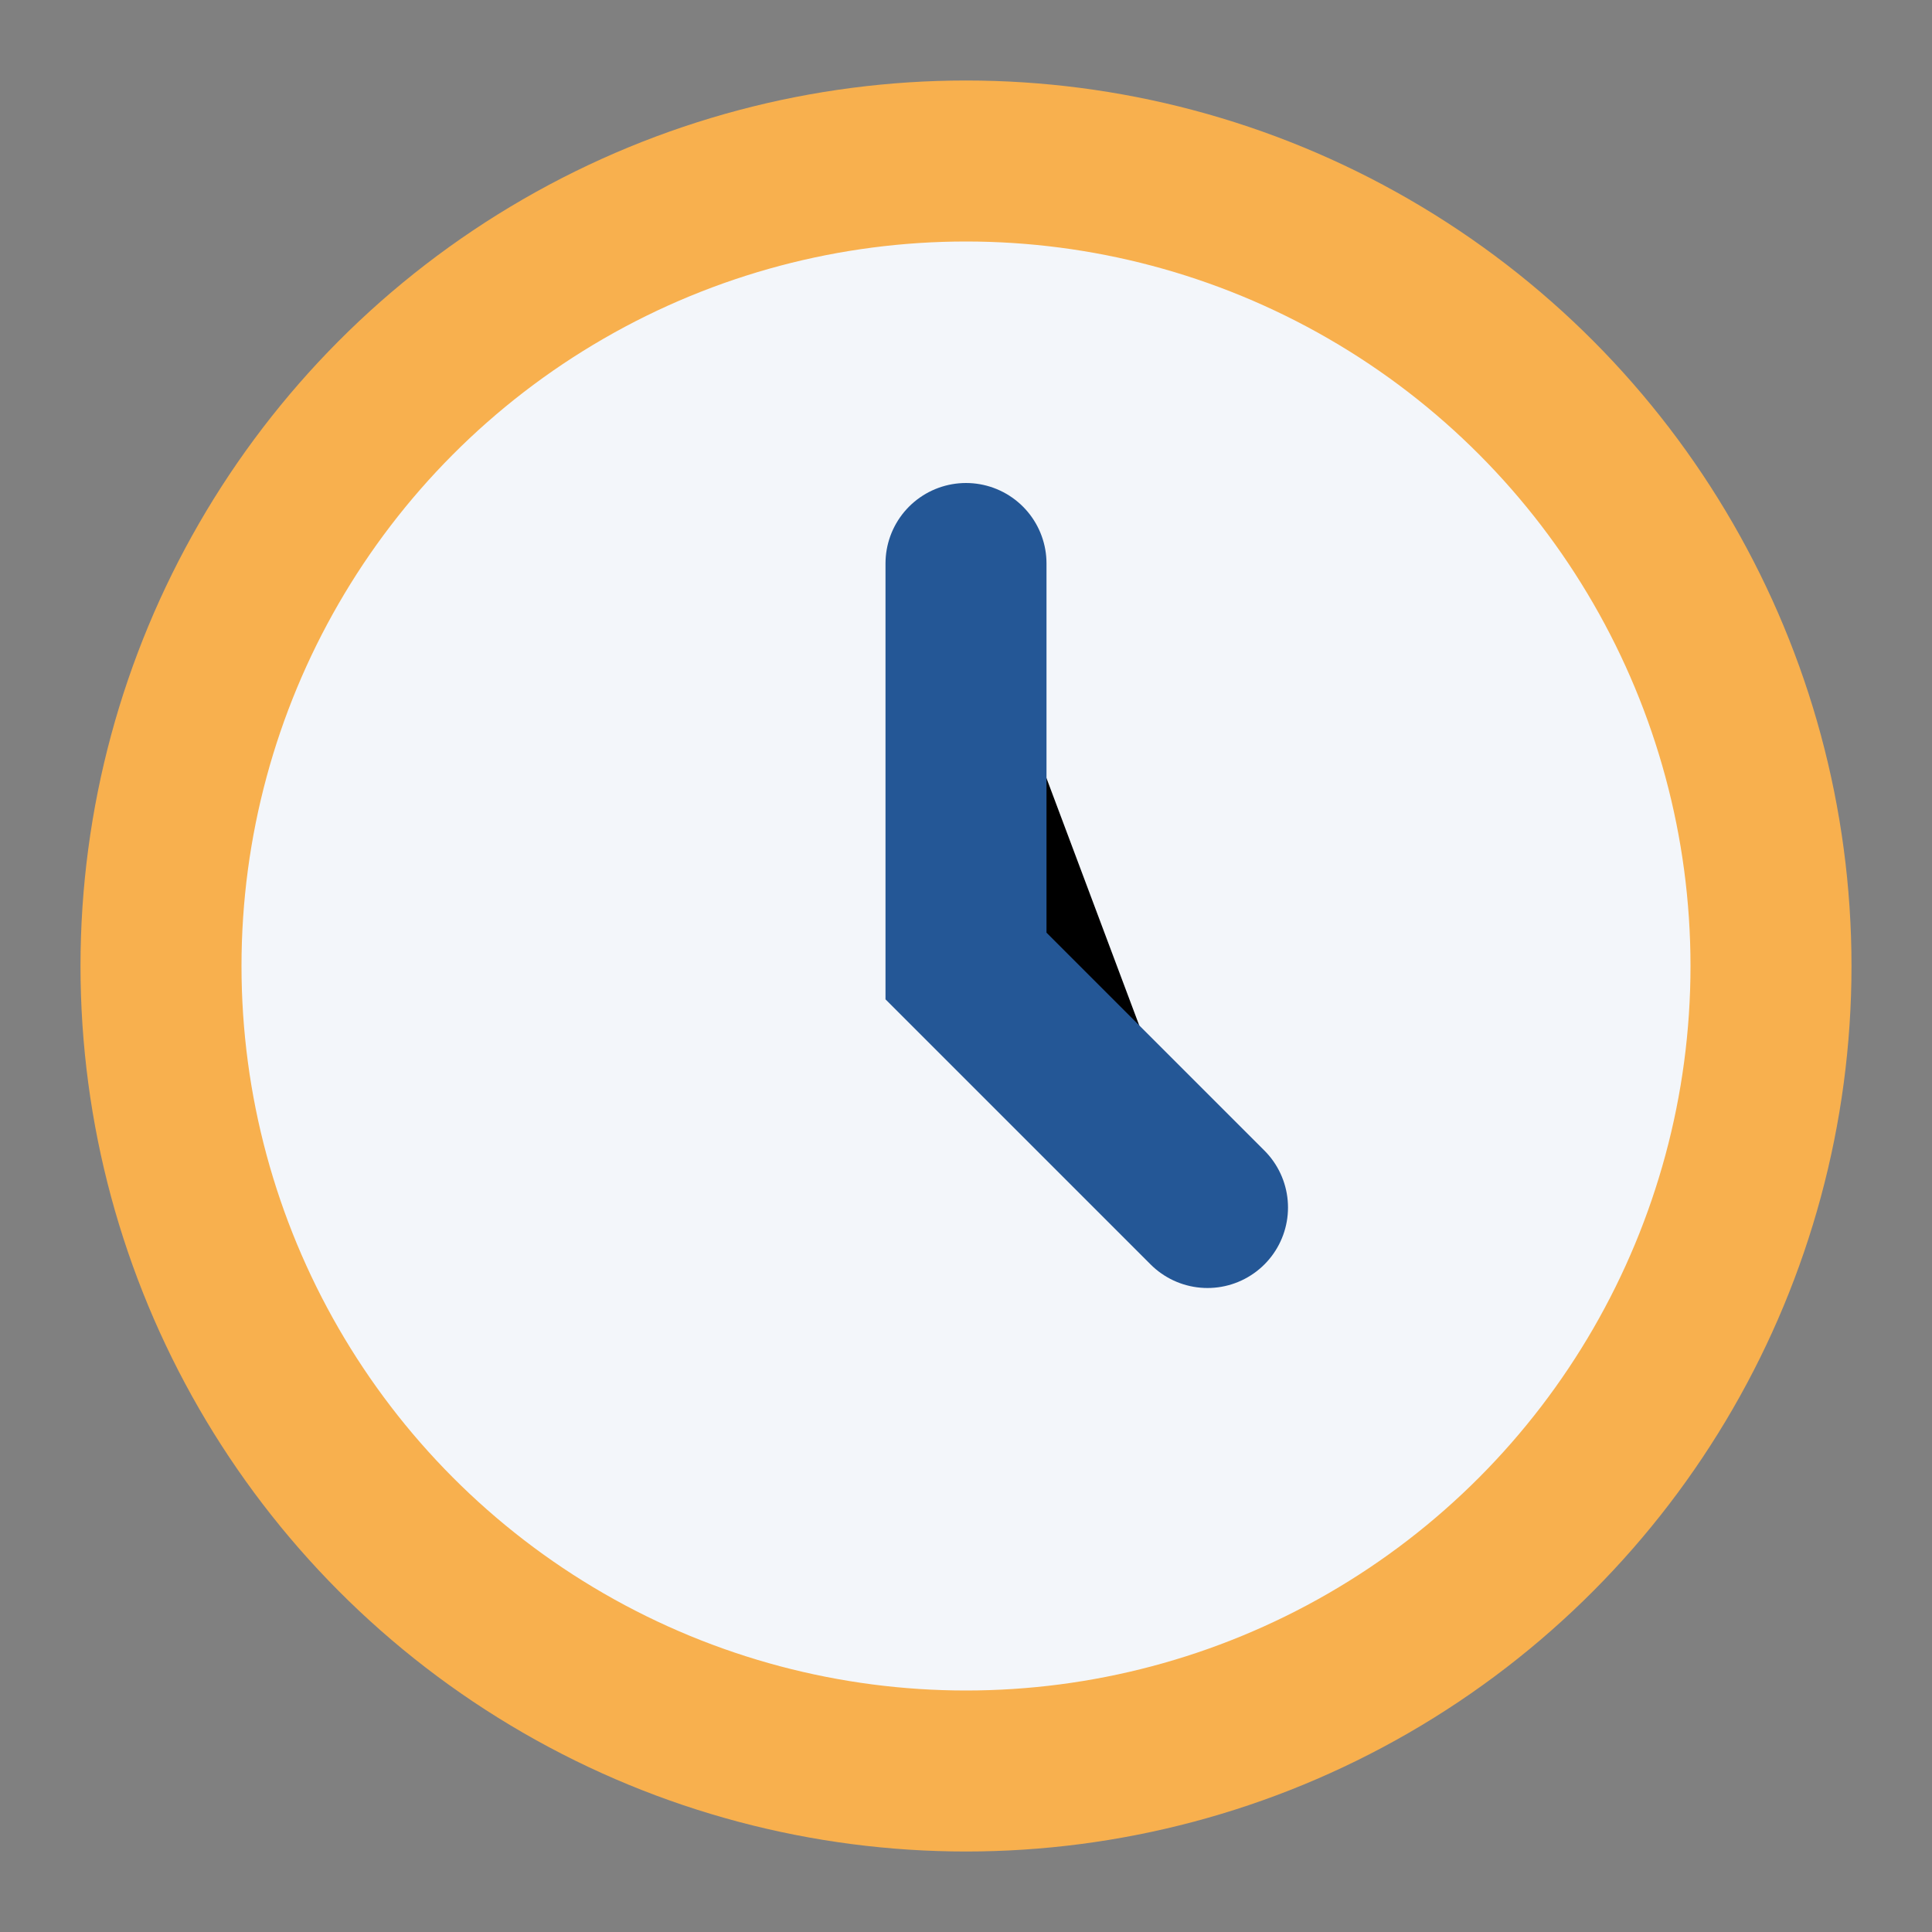
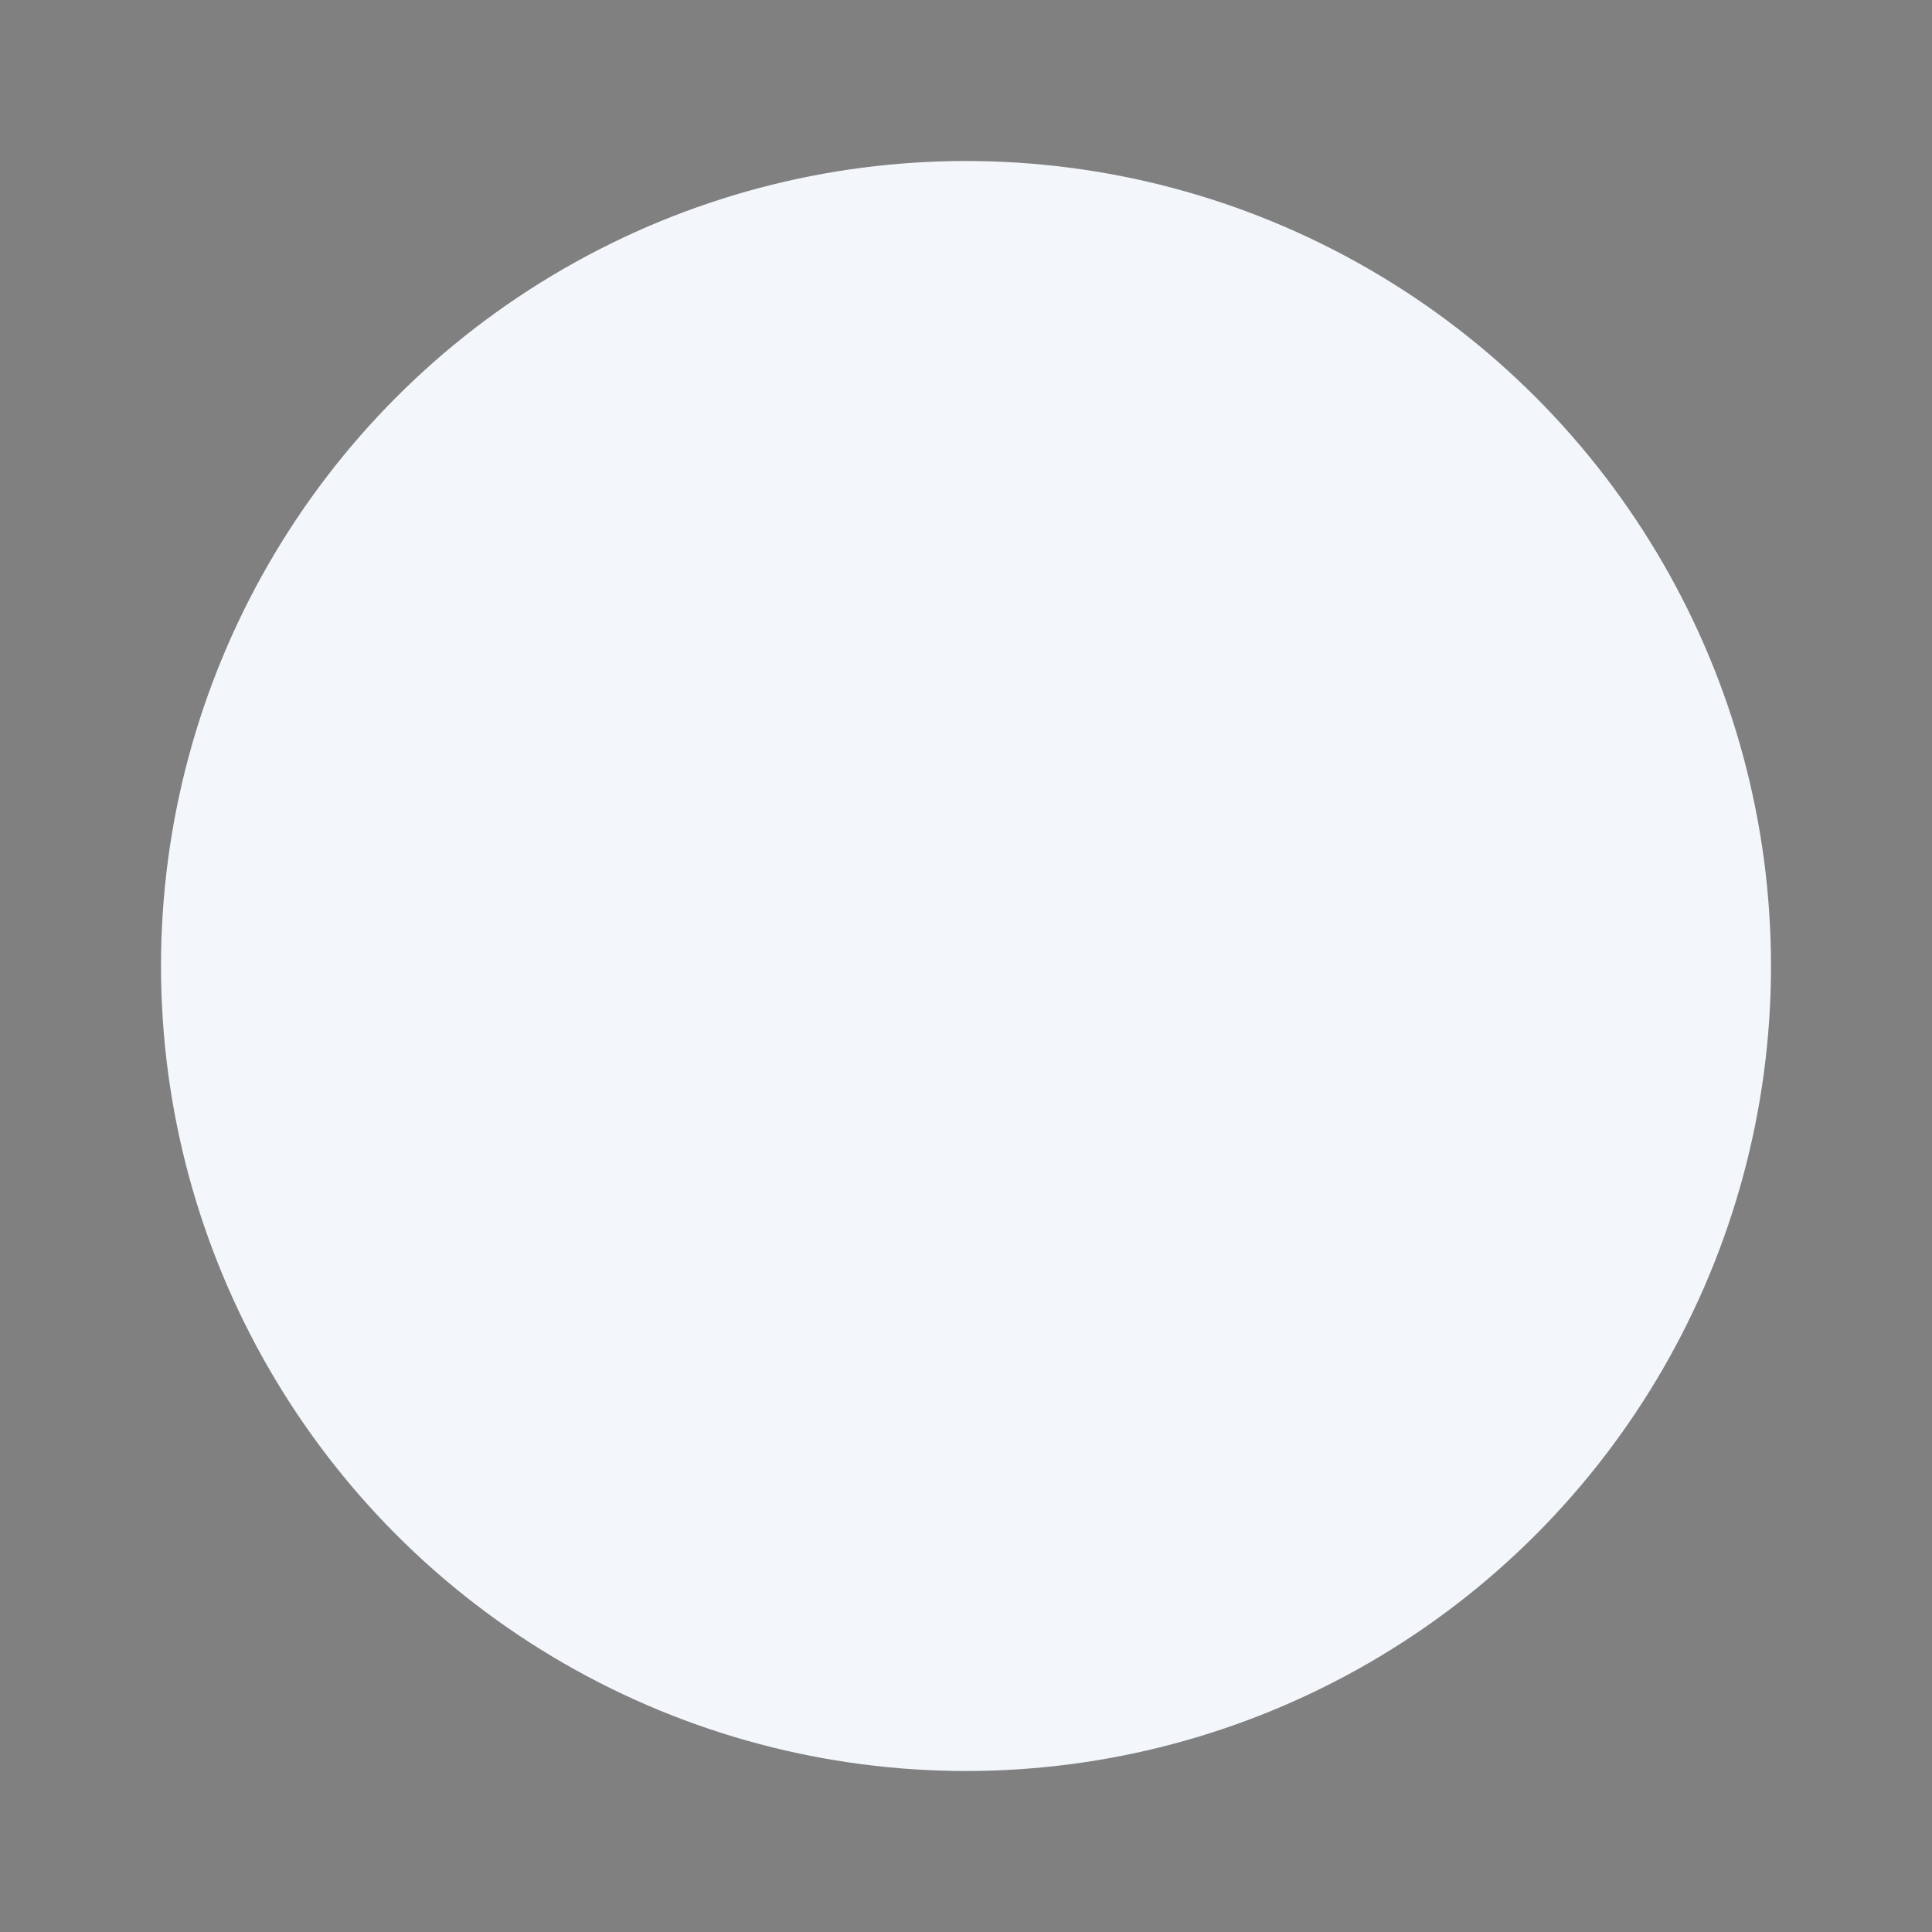
<svg xmlns="http://www.w3.org/2000/svg" width="24" height="24" viewBox="0 0 24 24">
  <rect x="0" y="0" width="24" height="24" fill="#808080" stroke="none" />
  <circle cx="12" cy="12" r="10" fill="#F3F6FA" />
-   <path d="M12 7v5l3 3" stroke="#245796" stroke-width="2" stroke-linecap="round" />
-   <circle cx="12" cy="12" r="10" stroke="#F8B04E" stroke-width="2" fill="none" />
</svg>